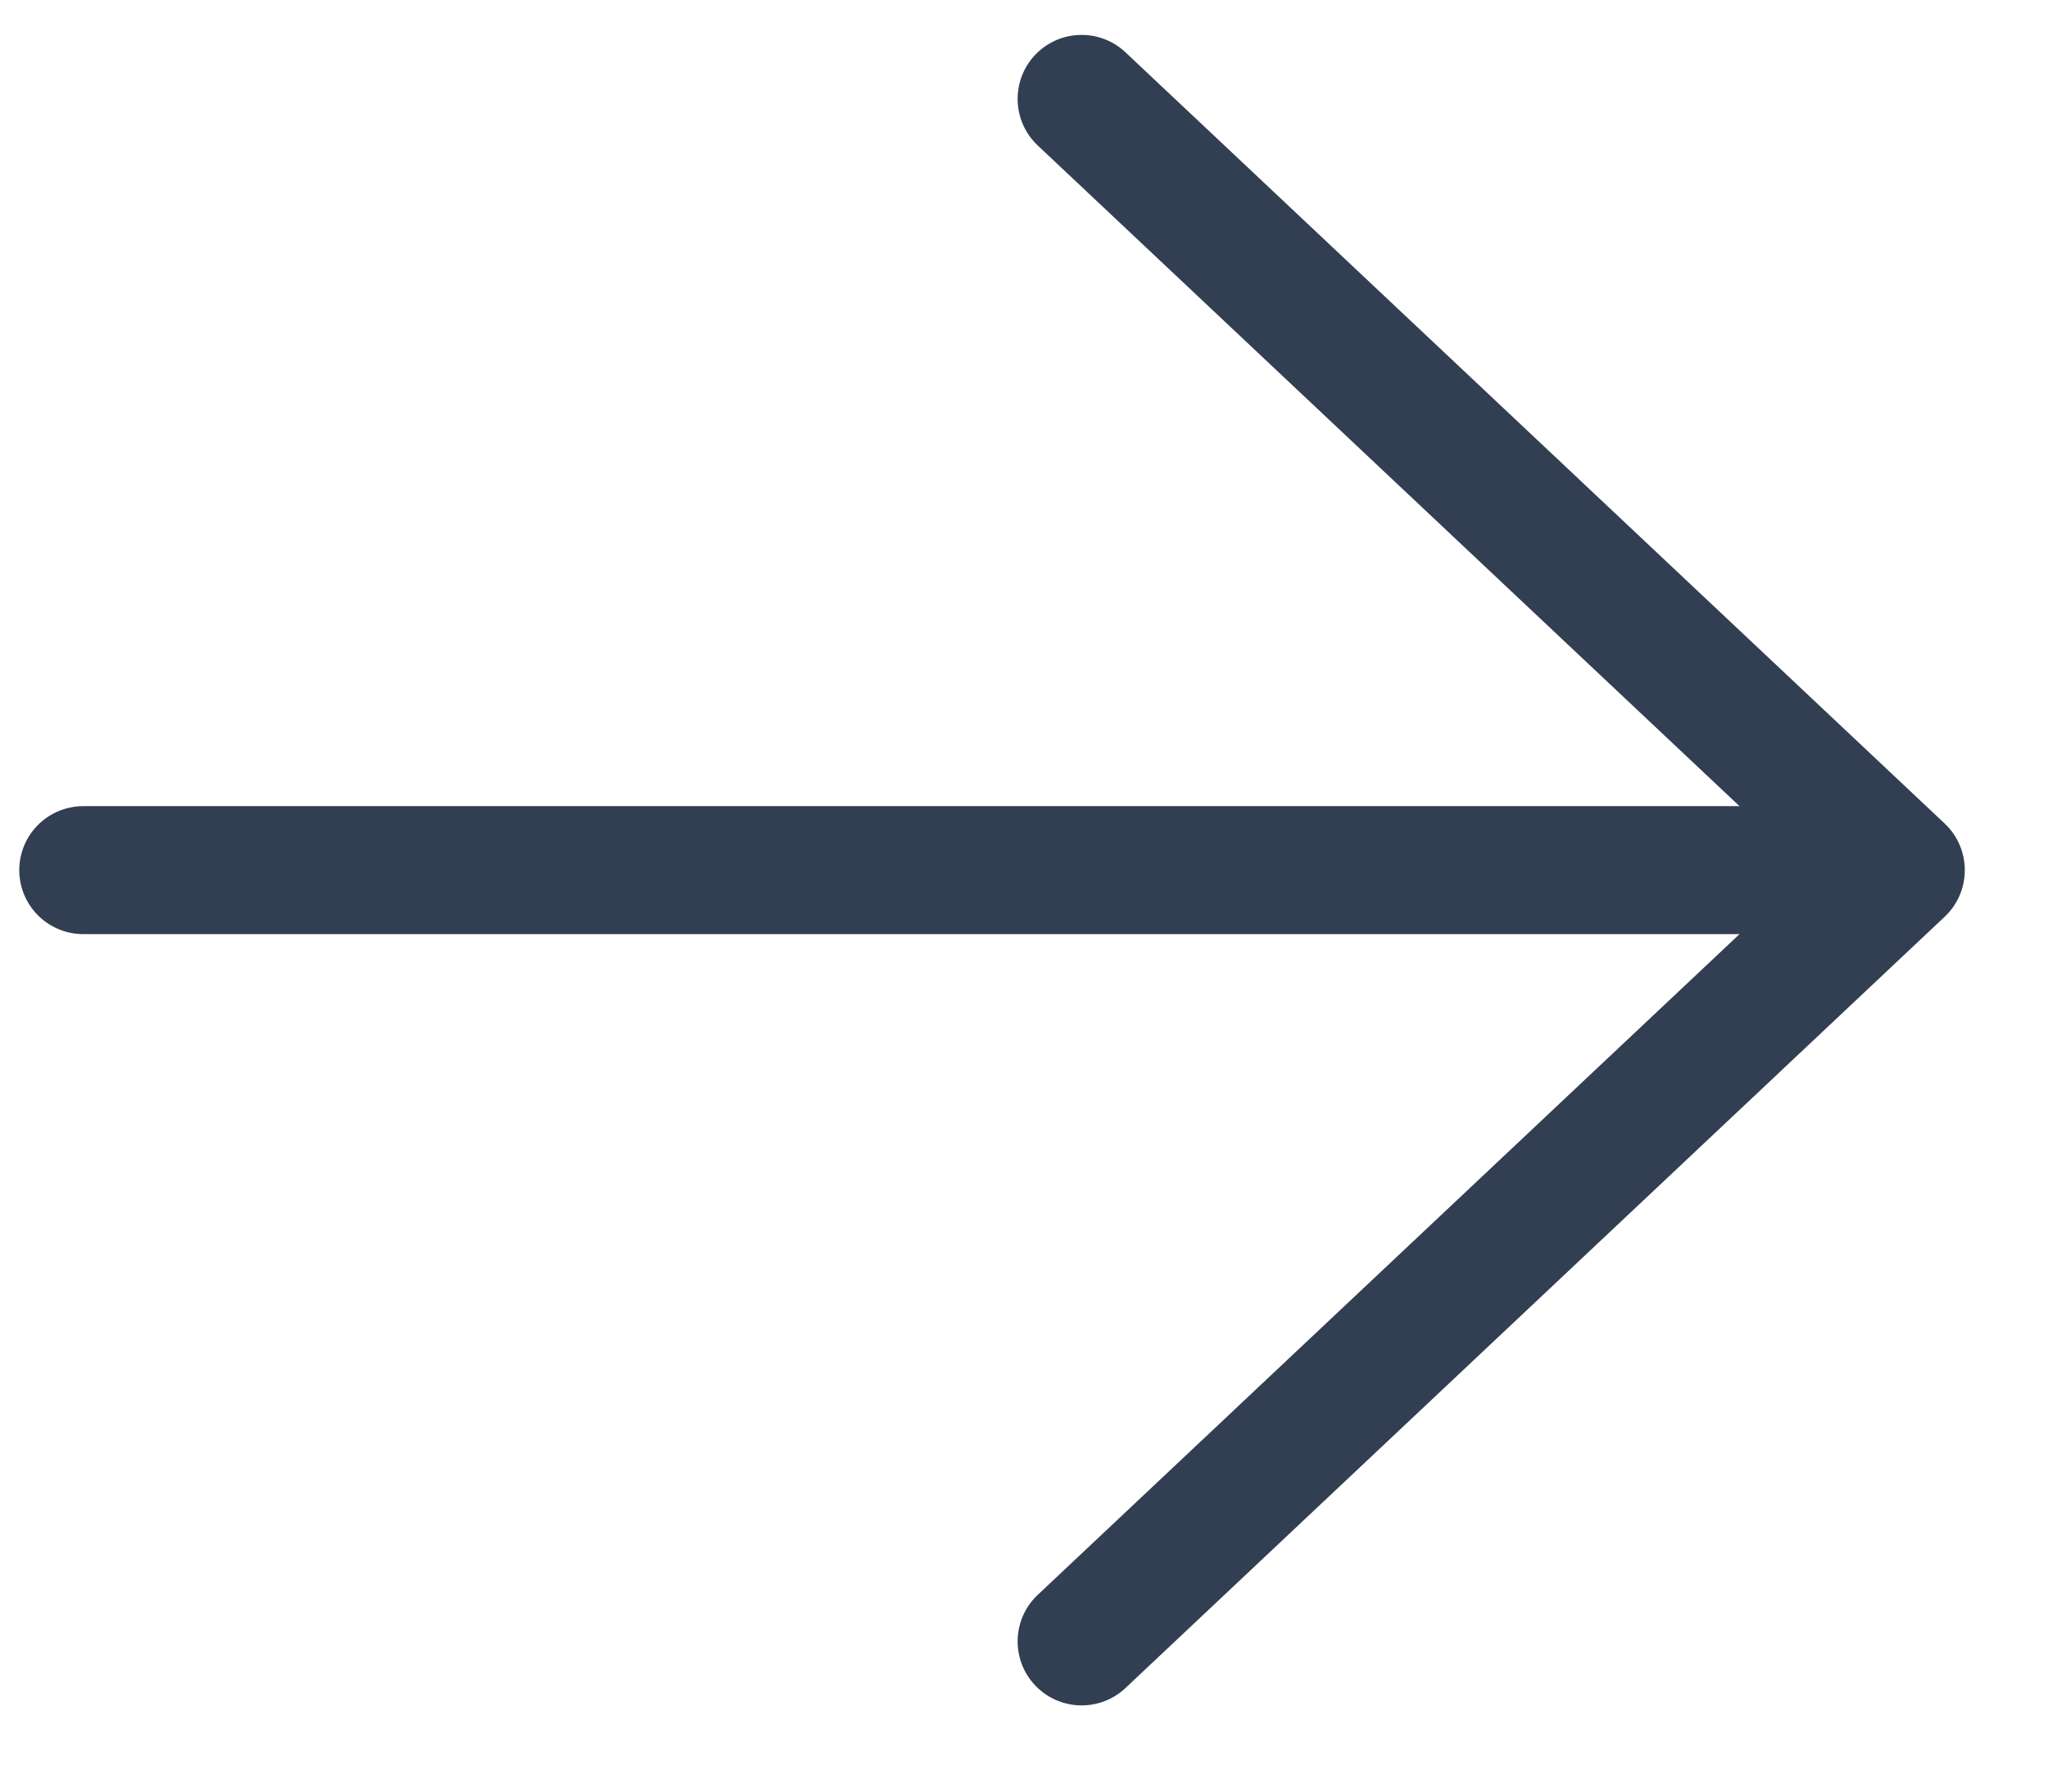
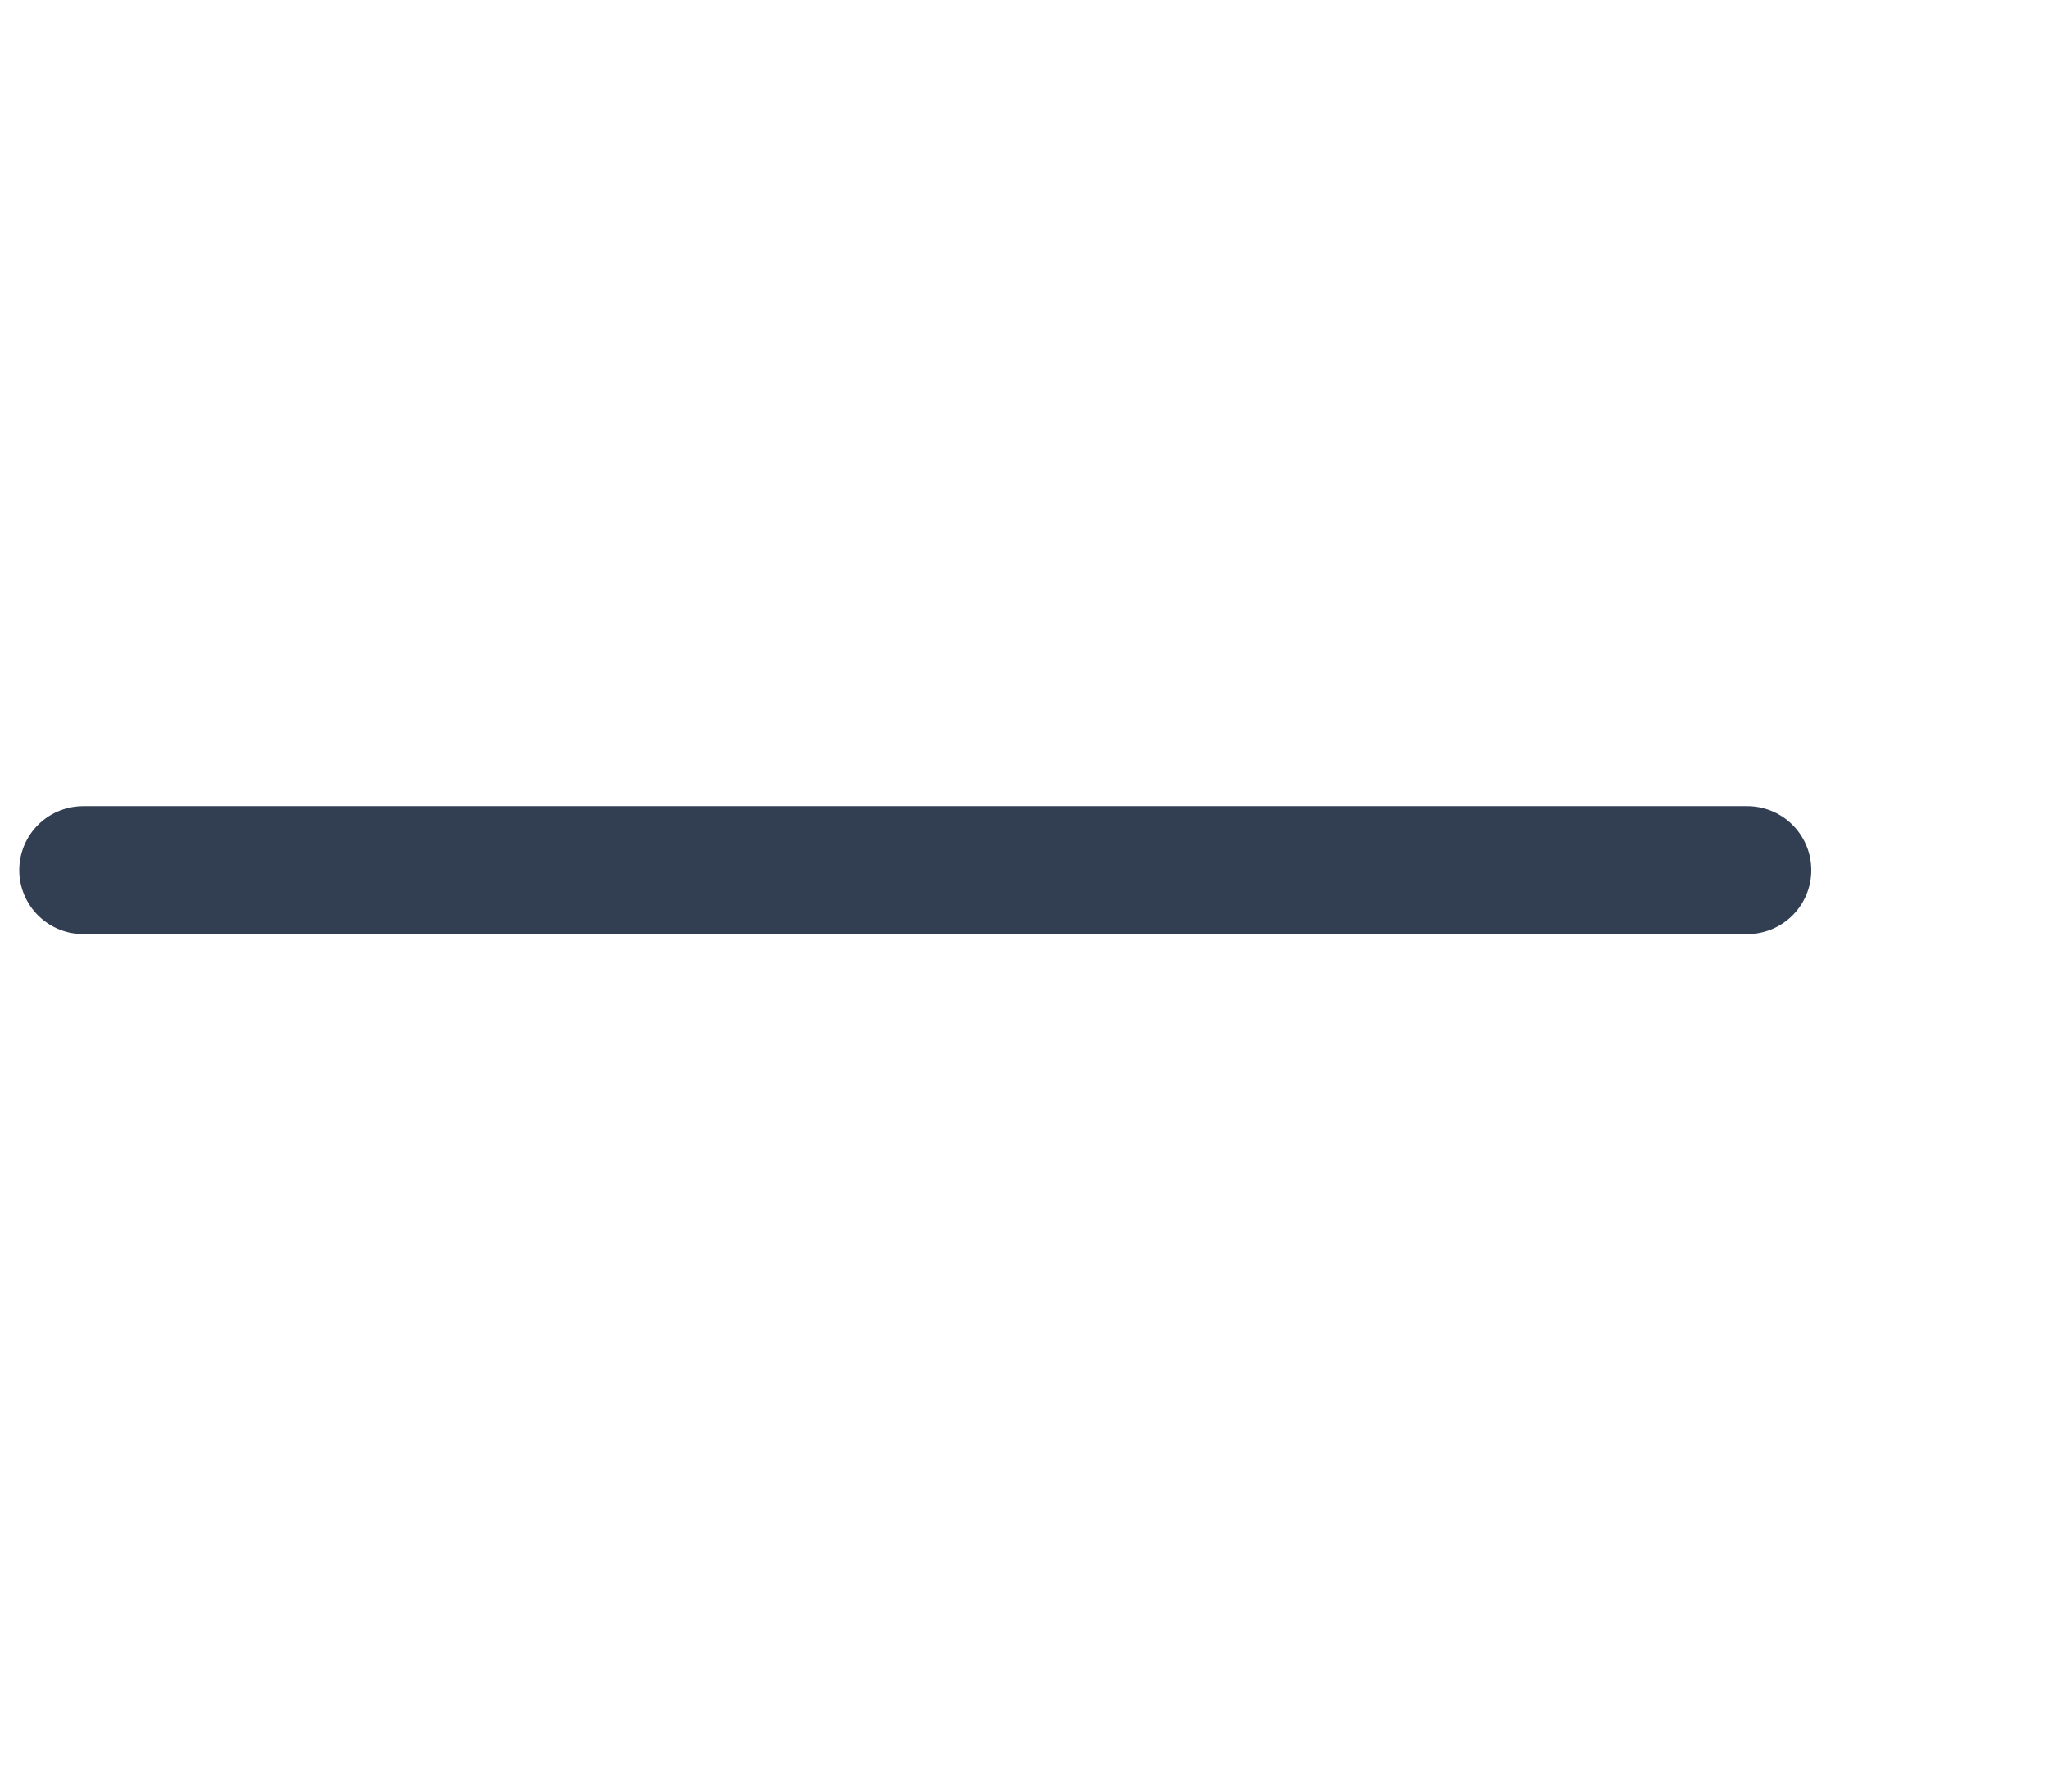
<svg xmlns="http://www.w3.org/2000/svg" width="32" height="28" viewBox="0 0 32 28" fill="none">
-   <path d="M17.586 26.381C17.184 26.759 16.551 26.741 16.172 26.338C15.794 25.936 15.813 25.303 16.215 24.925L17.586 26.381ZM29.7 13.599L30.386 12.871C30.587 13.06 30.7 13.324 30.7 13.599C30.7 13.875 30.587 14.138 30.386 14.327L29.7 13.599ZM16.215 2.274C15.813 1.895 15.794 1.262 16.172 0.86C16.551 0.458 17.184 0.439 17.586 0.818L16.215 2.274ZM16.215 24.925L29.015 12.871L30.386 14.327L17.586 26.381L16.215 24.925ZM29.015 14.327L16.215 2.274L17.586 0.818L30.386 12.871L29.015 14.327Z" fill="#323E52" />
  <line x1="27.301" y1="13.599" x2="1.301" y2="13.599" stroke="#323E52" stroke-width="2" stroke-linecap="round" />
</svg>